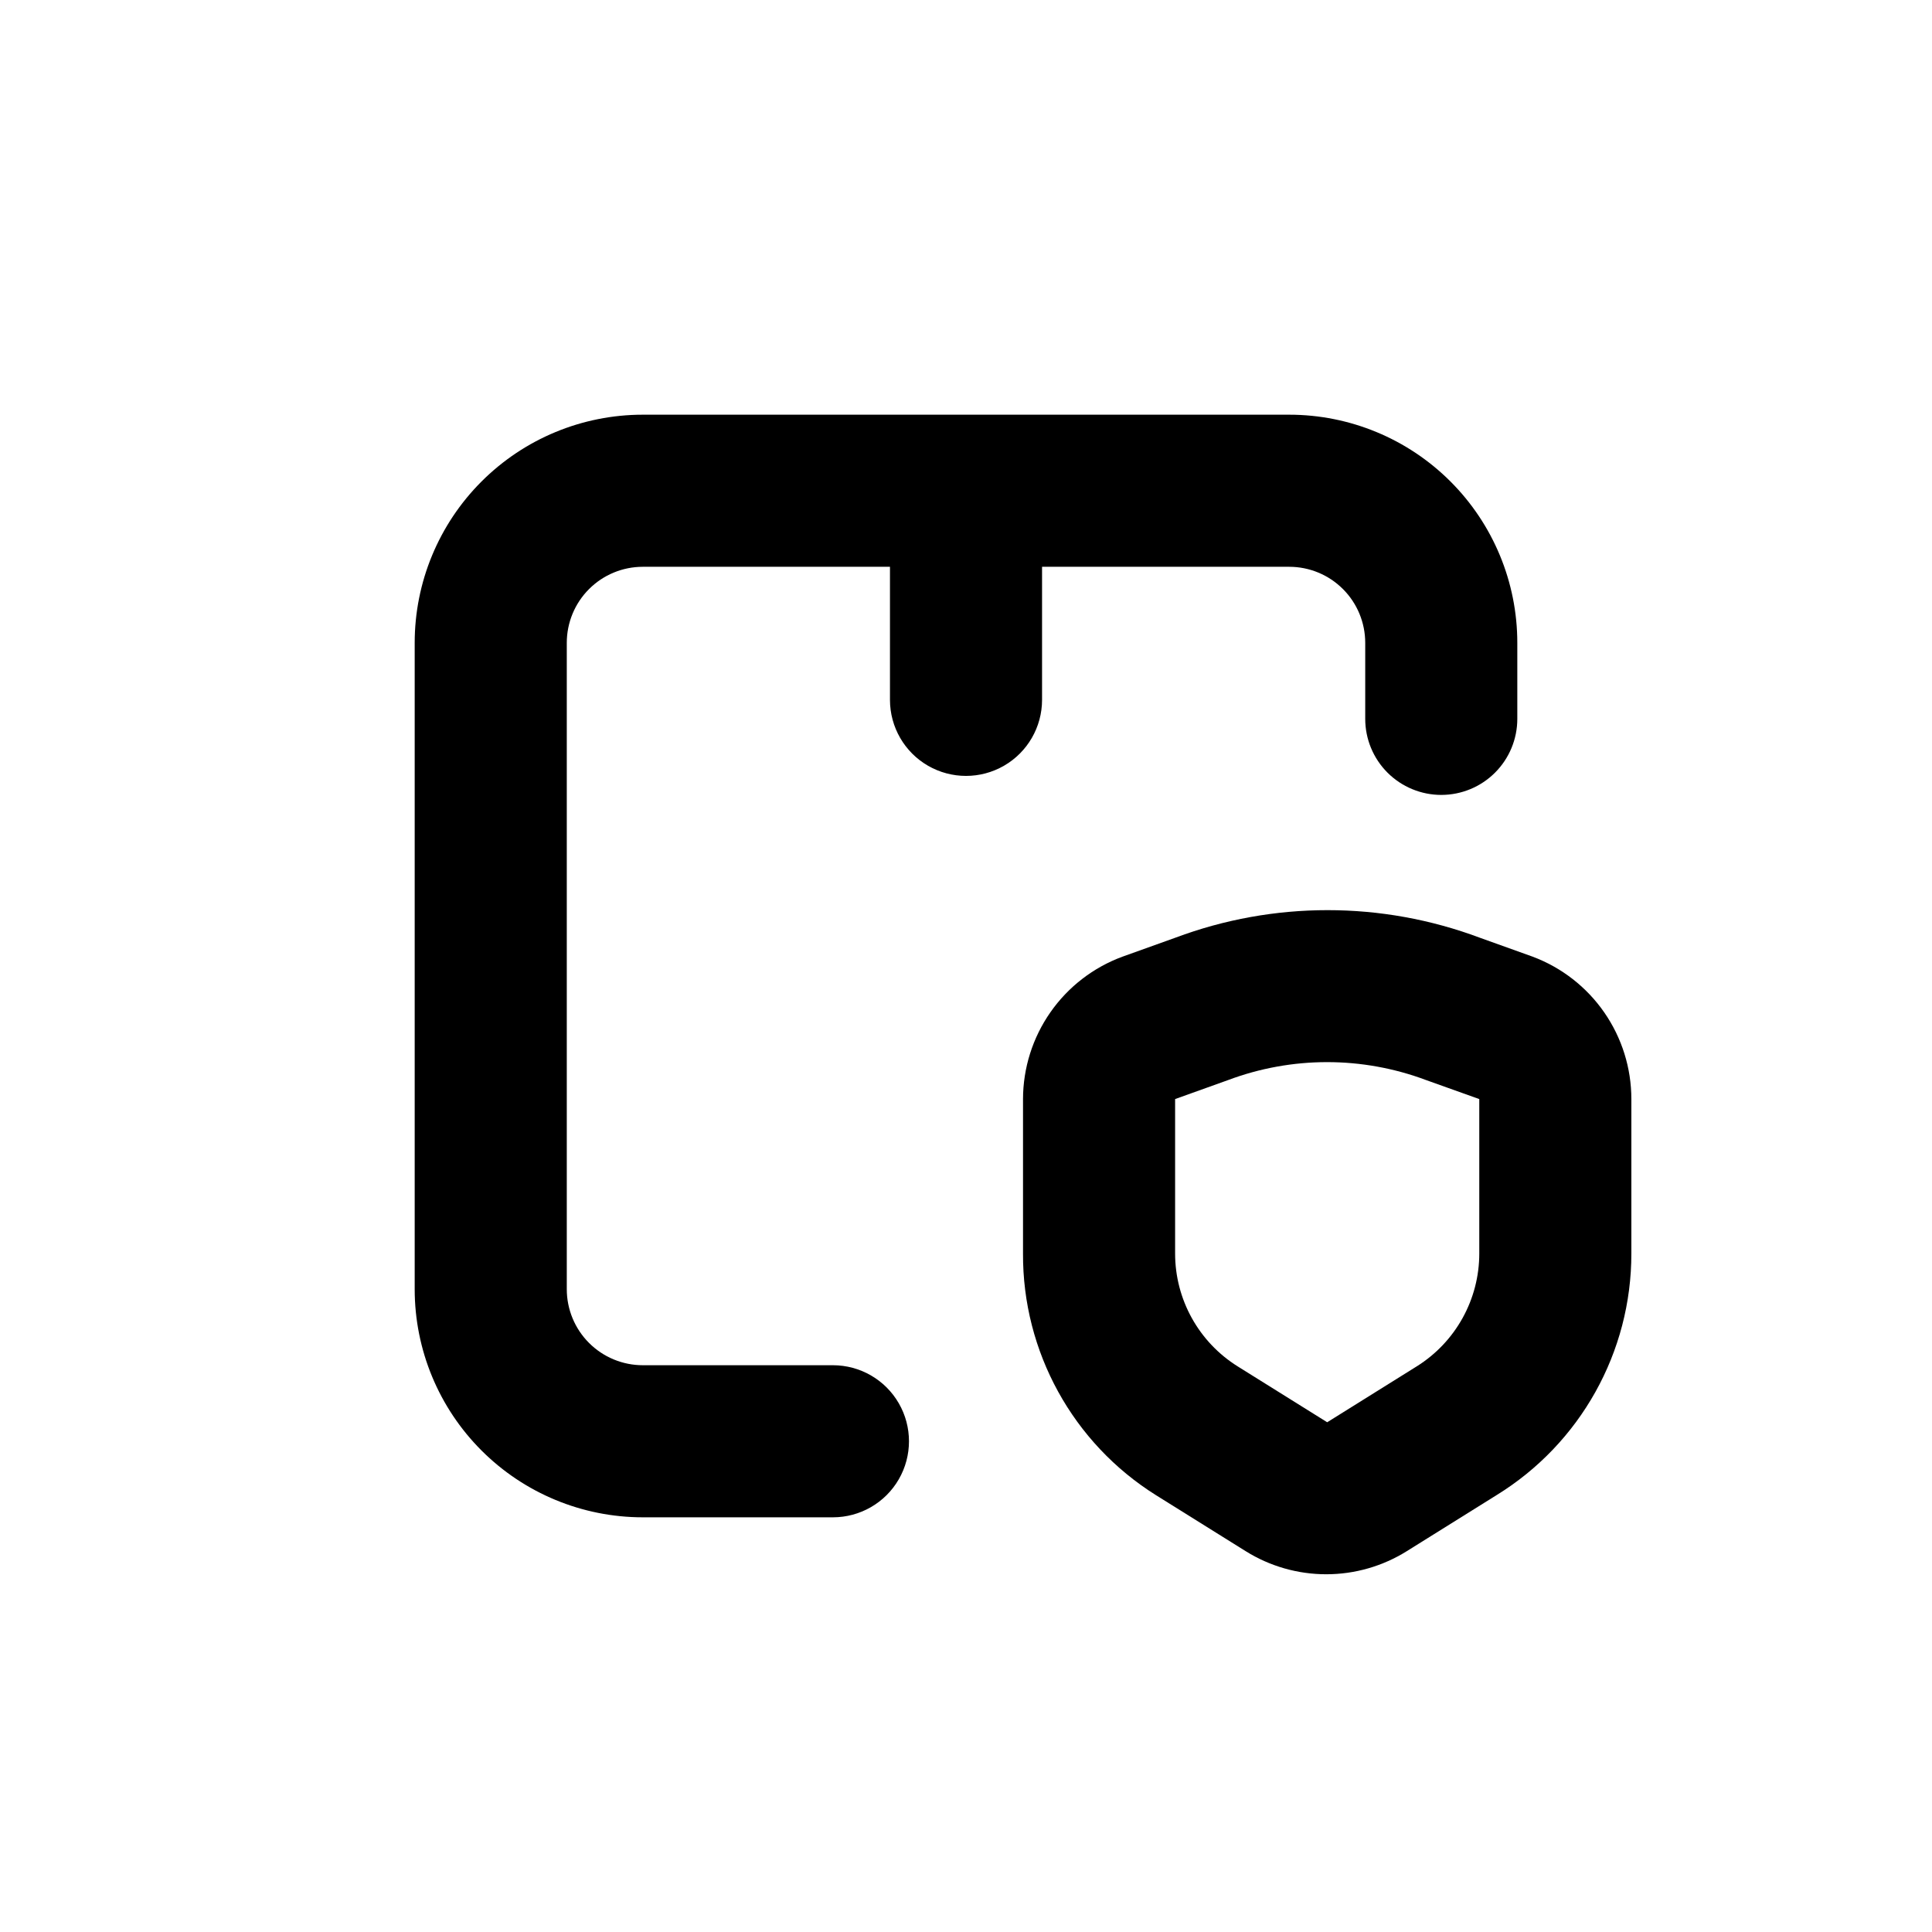
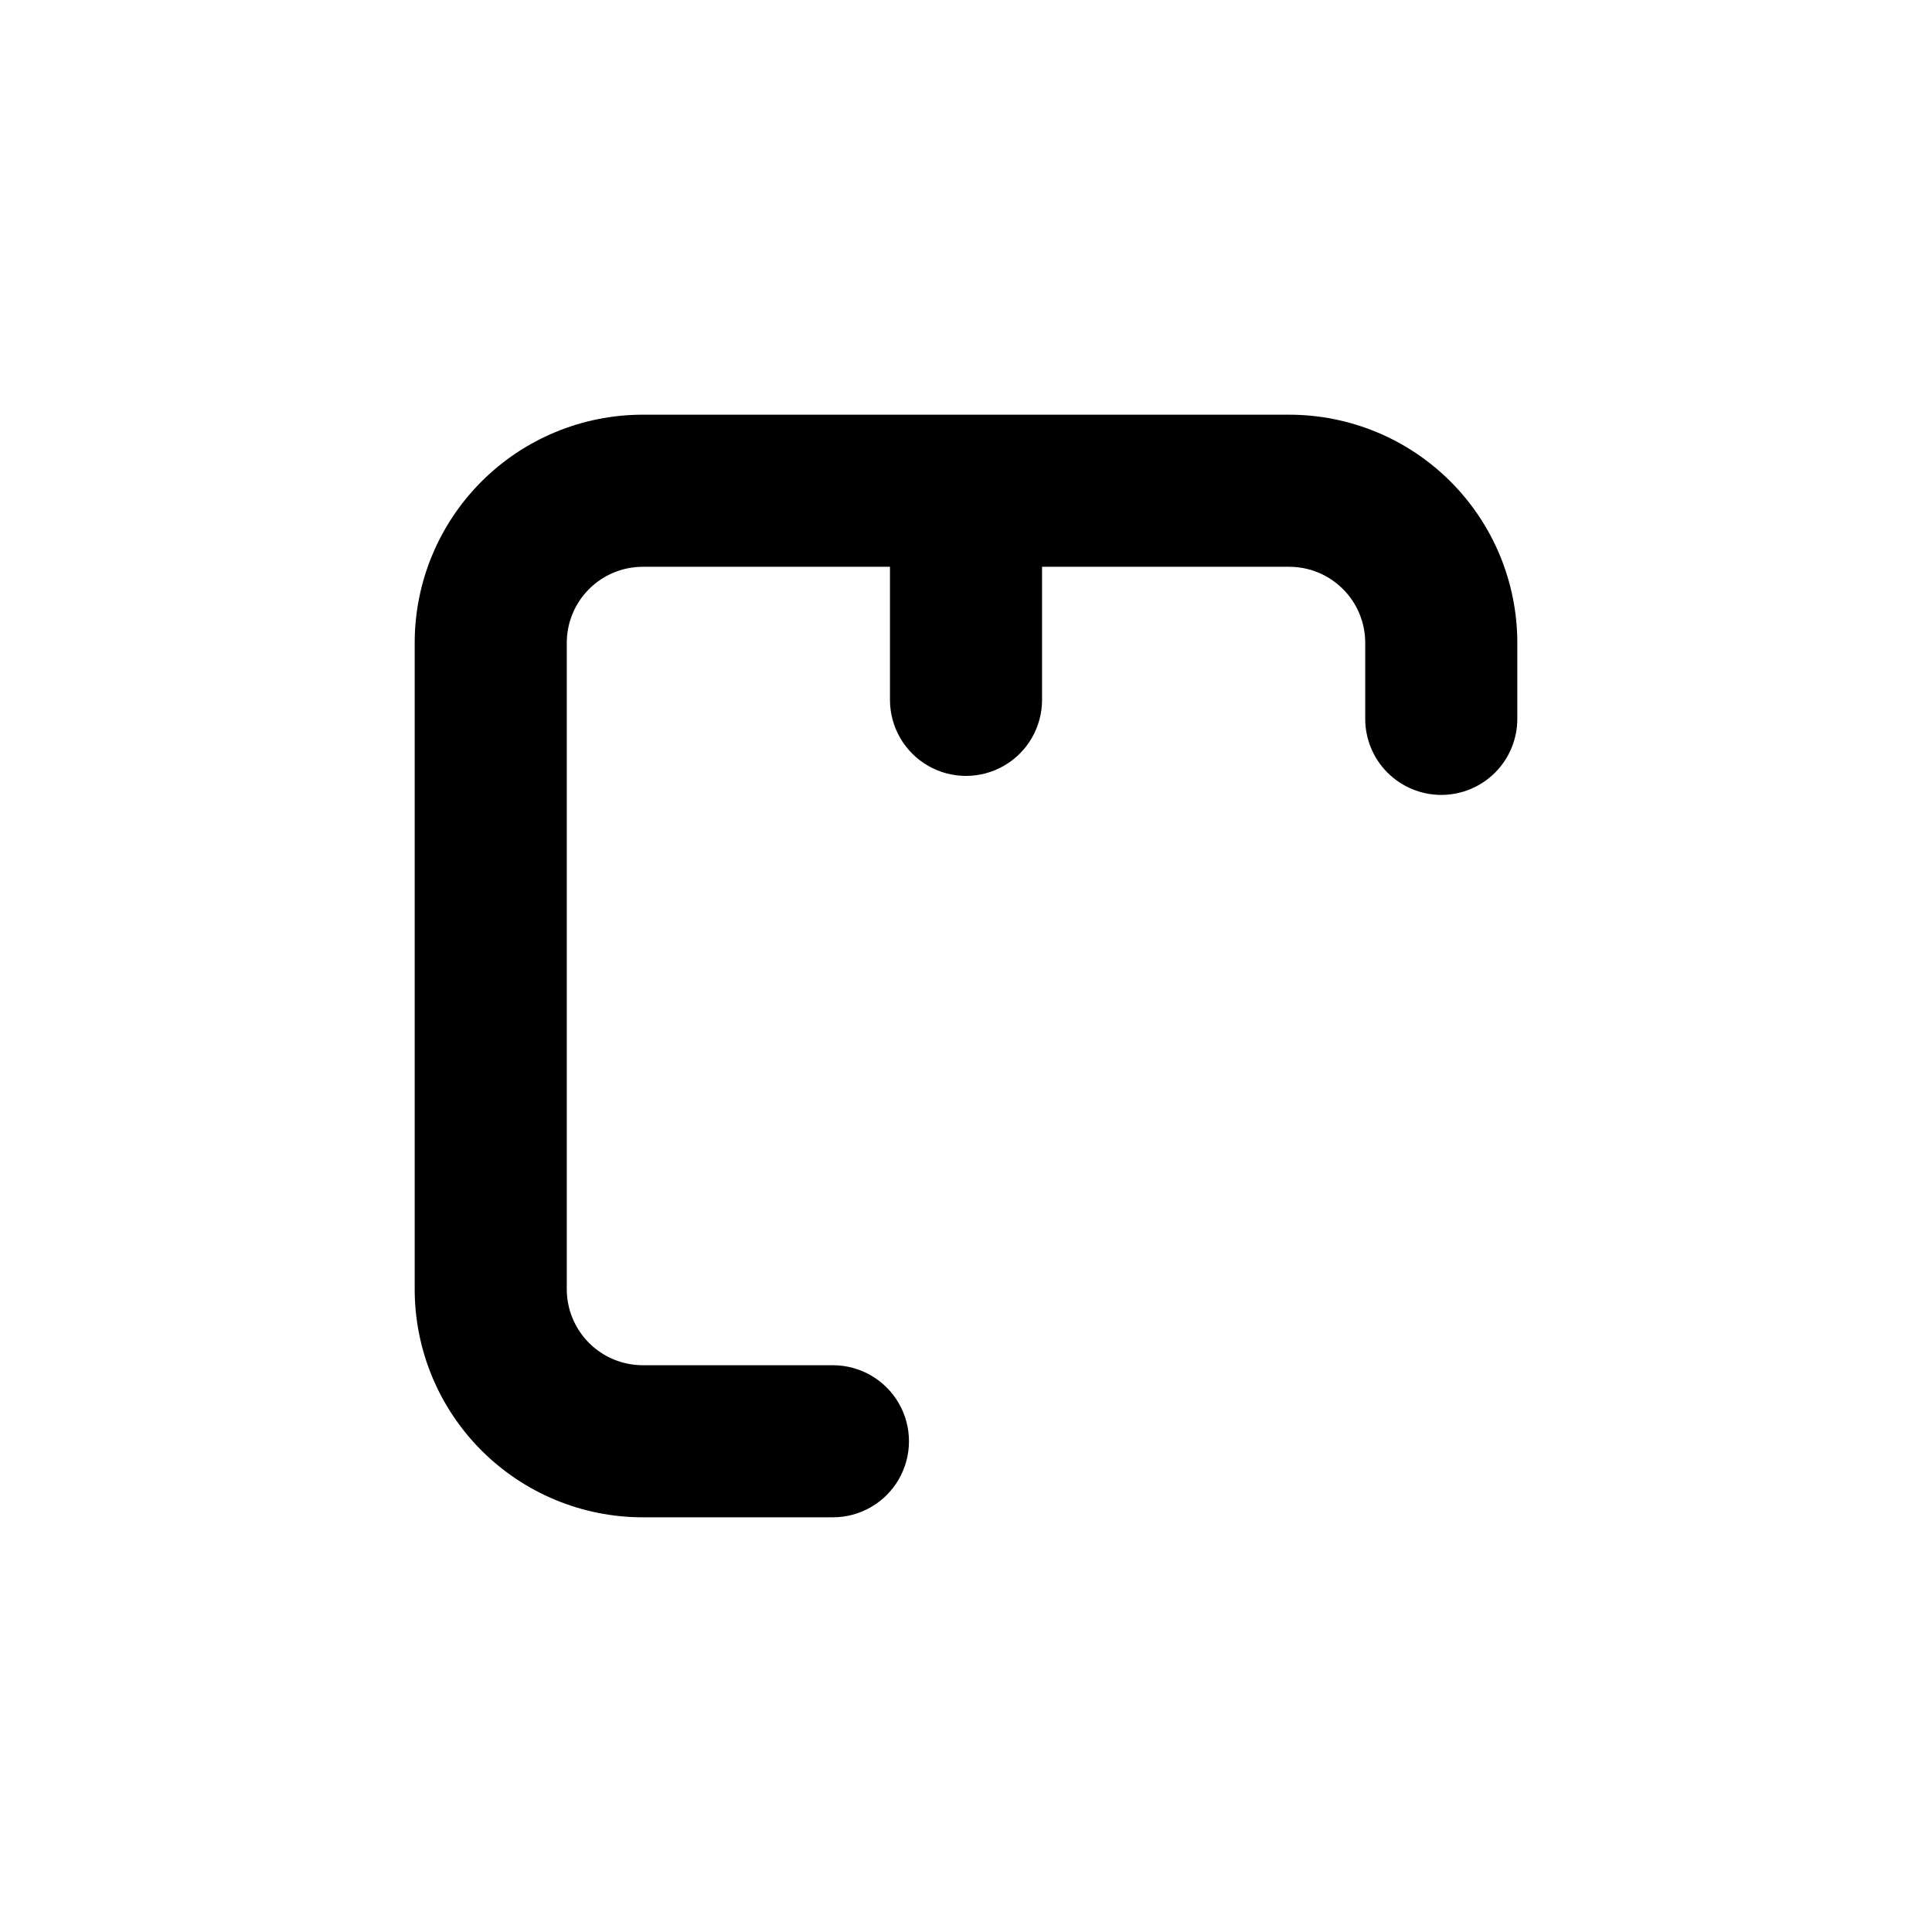
<svg xmlns="http://www.w3.org/2000/svg" fill="#000000" width="800px" height="800px" version="1.1" viewBox="144 144 512 512">
  <g>
    <path d="m525.95 354.66c5.348 0 10.473-2.125 14.25-5.902 3.781-3.781 5.902-8.906 5.902-14.25v-20.152c0-16.035-6.367-31.414-17.707-42.75-11.336-11.34-26.715-17.707-42.75-17.707h-171.29c-16.035 0-31.414 6.367-42.75 17.707-11.34 11.336-17.707 26.715-17.707 42.75v171.29c0 16.035 6.367 31.414 17.707 42.75 11.336 11.34 26.715 17.707 42.75 17.707h50.379c7.199 0 13.855-3.84 17.453-10.074 3.602-6.234 3.602-13.918 0-20.152-3.598-6.234-10.254-10.078-17.453-10.078h-50.379c-5.344 0-10.473-2.121-14.25-5.902-3.781-3.777-5.902-8.902-5.902-14.25v-171.29c0-5.344 2.121-10.473 5.902-14.25 3.777-3.781 8.906-5.902 14.25-5.902h65.496v35.266c0 7.199 3.84 13.852 10.074 17.453 6.234 3.598 13.918 3.598 20.152 0 6.234-3.602 10.078-10.254 10.078-17.453v-35.266h65.492c5.348 0 10.473 2.121 14.25 5.902 3.781 3.777 5.902 8.906 5.902 14.25v20.152c0 5.344 2.125 10.469 5.902 14.25 3.781 3.777 8.906 5.902 14.25 5.902z" />
-     <path d="m550.18 397.53-14.055-5.039c-25.992-9.723-54.621-9.723-80.609 0l-14.055 5.039h-0.004c-7.719 2.848-14.379 7.988-19.09 14.734-4.711 6.746-7.242 14.773-7.258 23v40.91c-0.141 26.027 13.203 50.273 35.266 64.082l23.73 14.812c6.406 4.004 13.809 6.129 21.359 6.129 7.555 0 14.957-2.125 21.363-6.129l23.73-14.812c22.258-13.684 35.805-37.953 35.77-64.082v-40.91c0-8.203-2.504-16.211-7.176-22.953-4.672-6.746-11.293-11.902-18.973-14.781zm-14.156 78.645c0.008 12.164-6.258 23.477-16.574 29.926l-23.73 14.812-23.73-14.812c-10.316-6.449-16.582-17.762-16.574-29.926v-40.91l14.055-5.039c16.91-6.336 35.539-6.336 52.449 0l14.105 5.039z" />
  </g>
</svg>